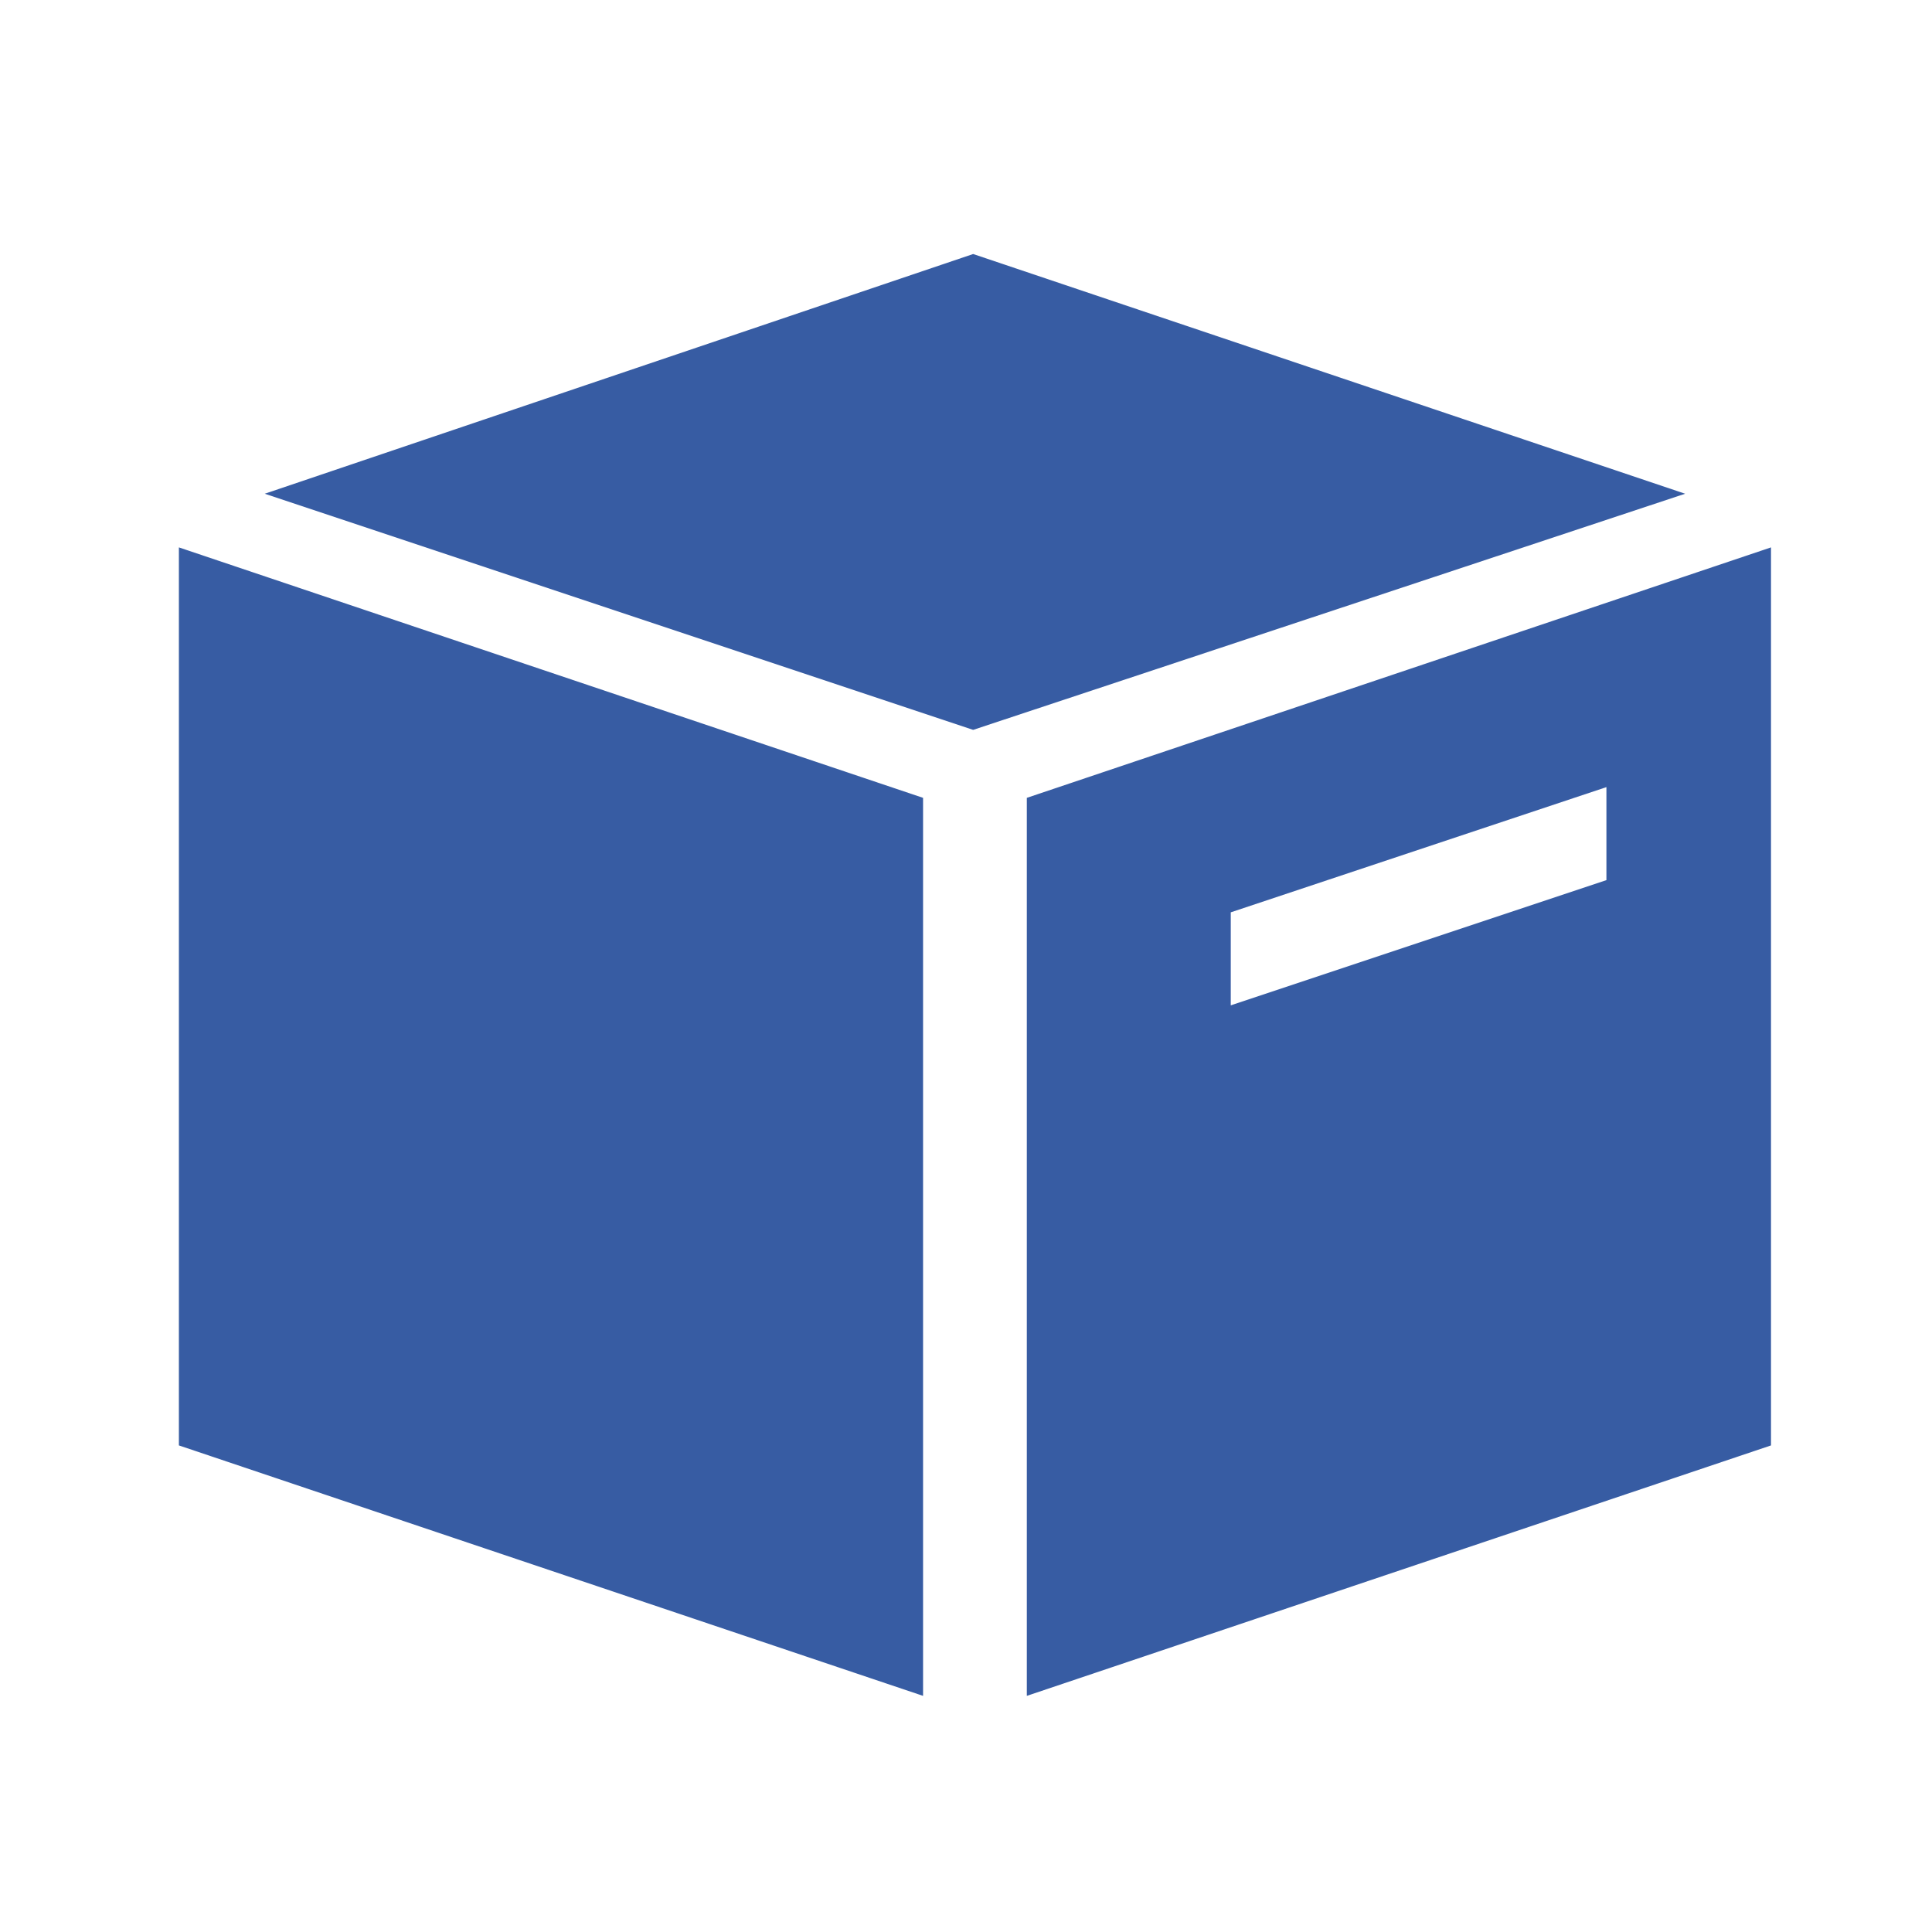
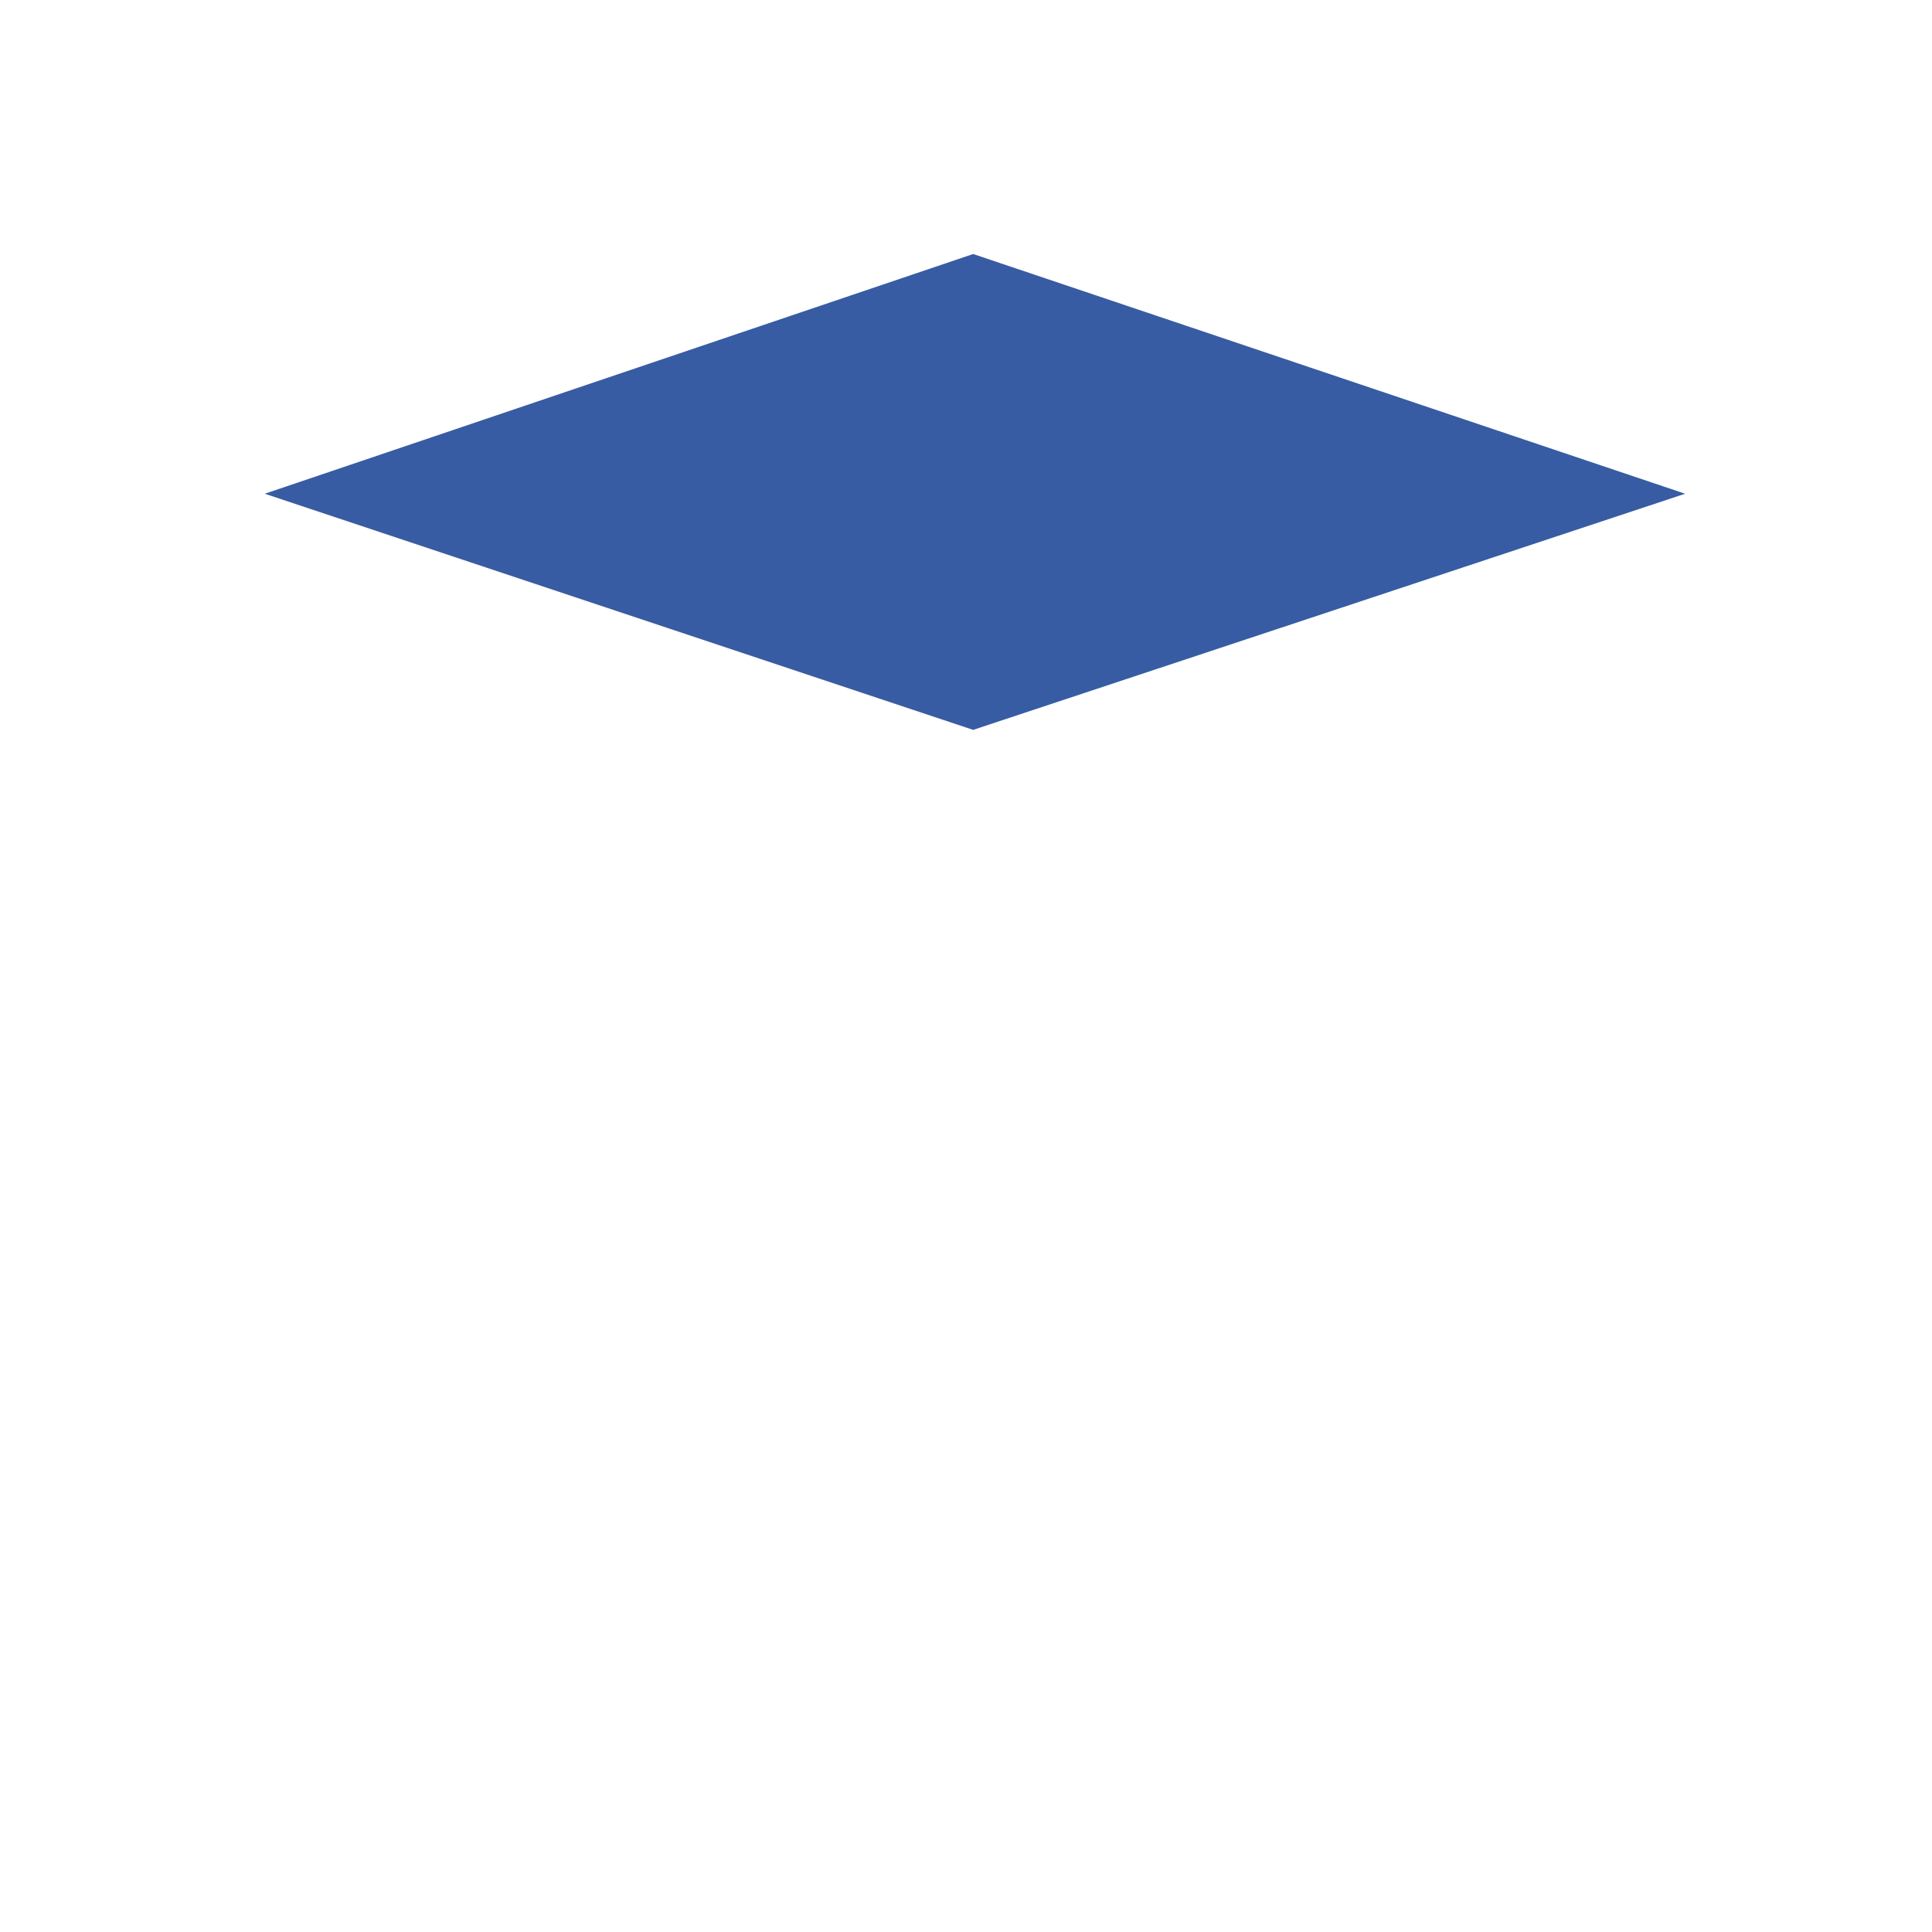
<svg xmlns="http://www.w3.org/2000/svg" version="1.1" id="レイヤー_1" x="0px" y="0px" viewBox="0 0 54 54" style="enable-background:new 0 0 54 54;" xml:space="preserve">
  <style type="text/css">
	.st0{fill:#375CA3;}
</style>
-   <path class="st0" d="M25.8,22.3L5,15.3v25.1l20.8,7L25.8,22.3z" />
  <path class="st0" d="M27.2,20.4l19.9-6.6L27.2,7.1L7.4,13.8L27.2,20.4z" />
-   <path class="st0" d="M28.7,22.3v25.1l20.8-7V15.3L28.7,22.3z M44.9,24.6l-10.5,3.5v-2.6L44.9,22L44.9,24.6z" />
</svg>